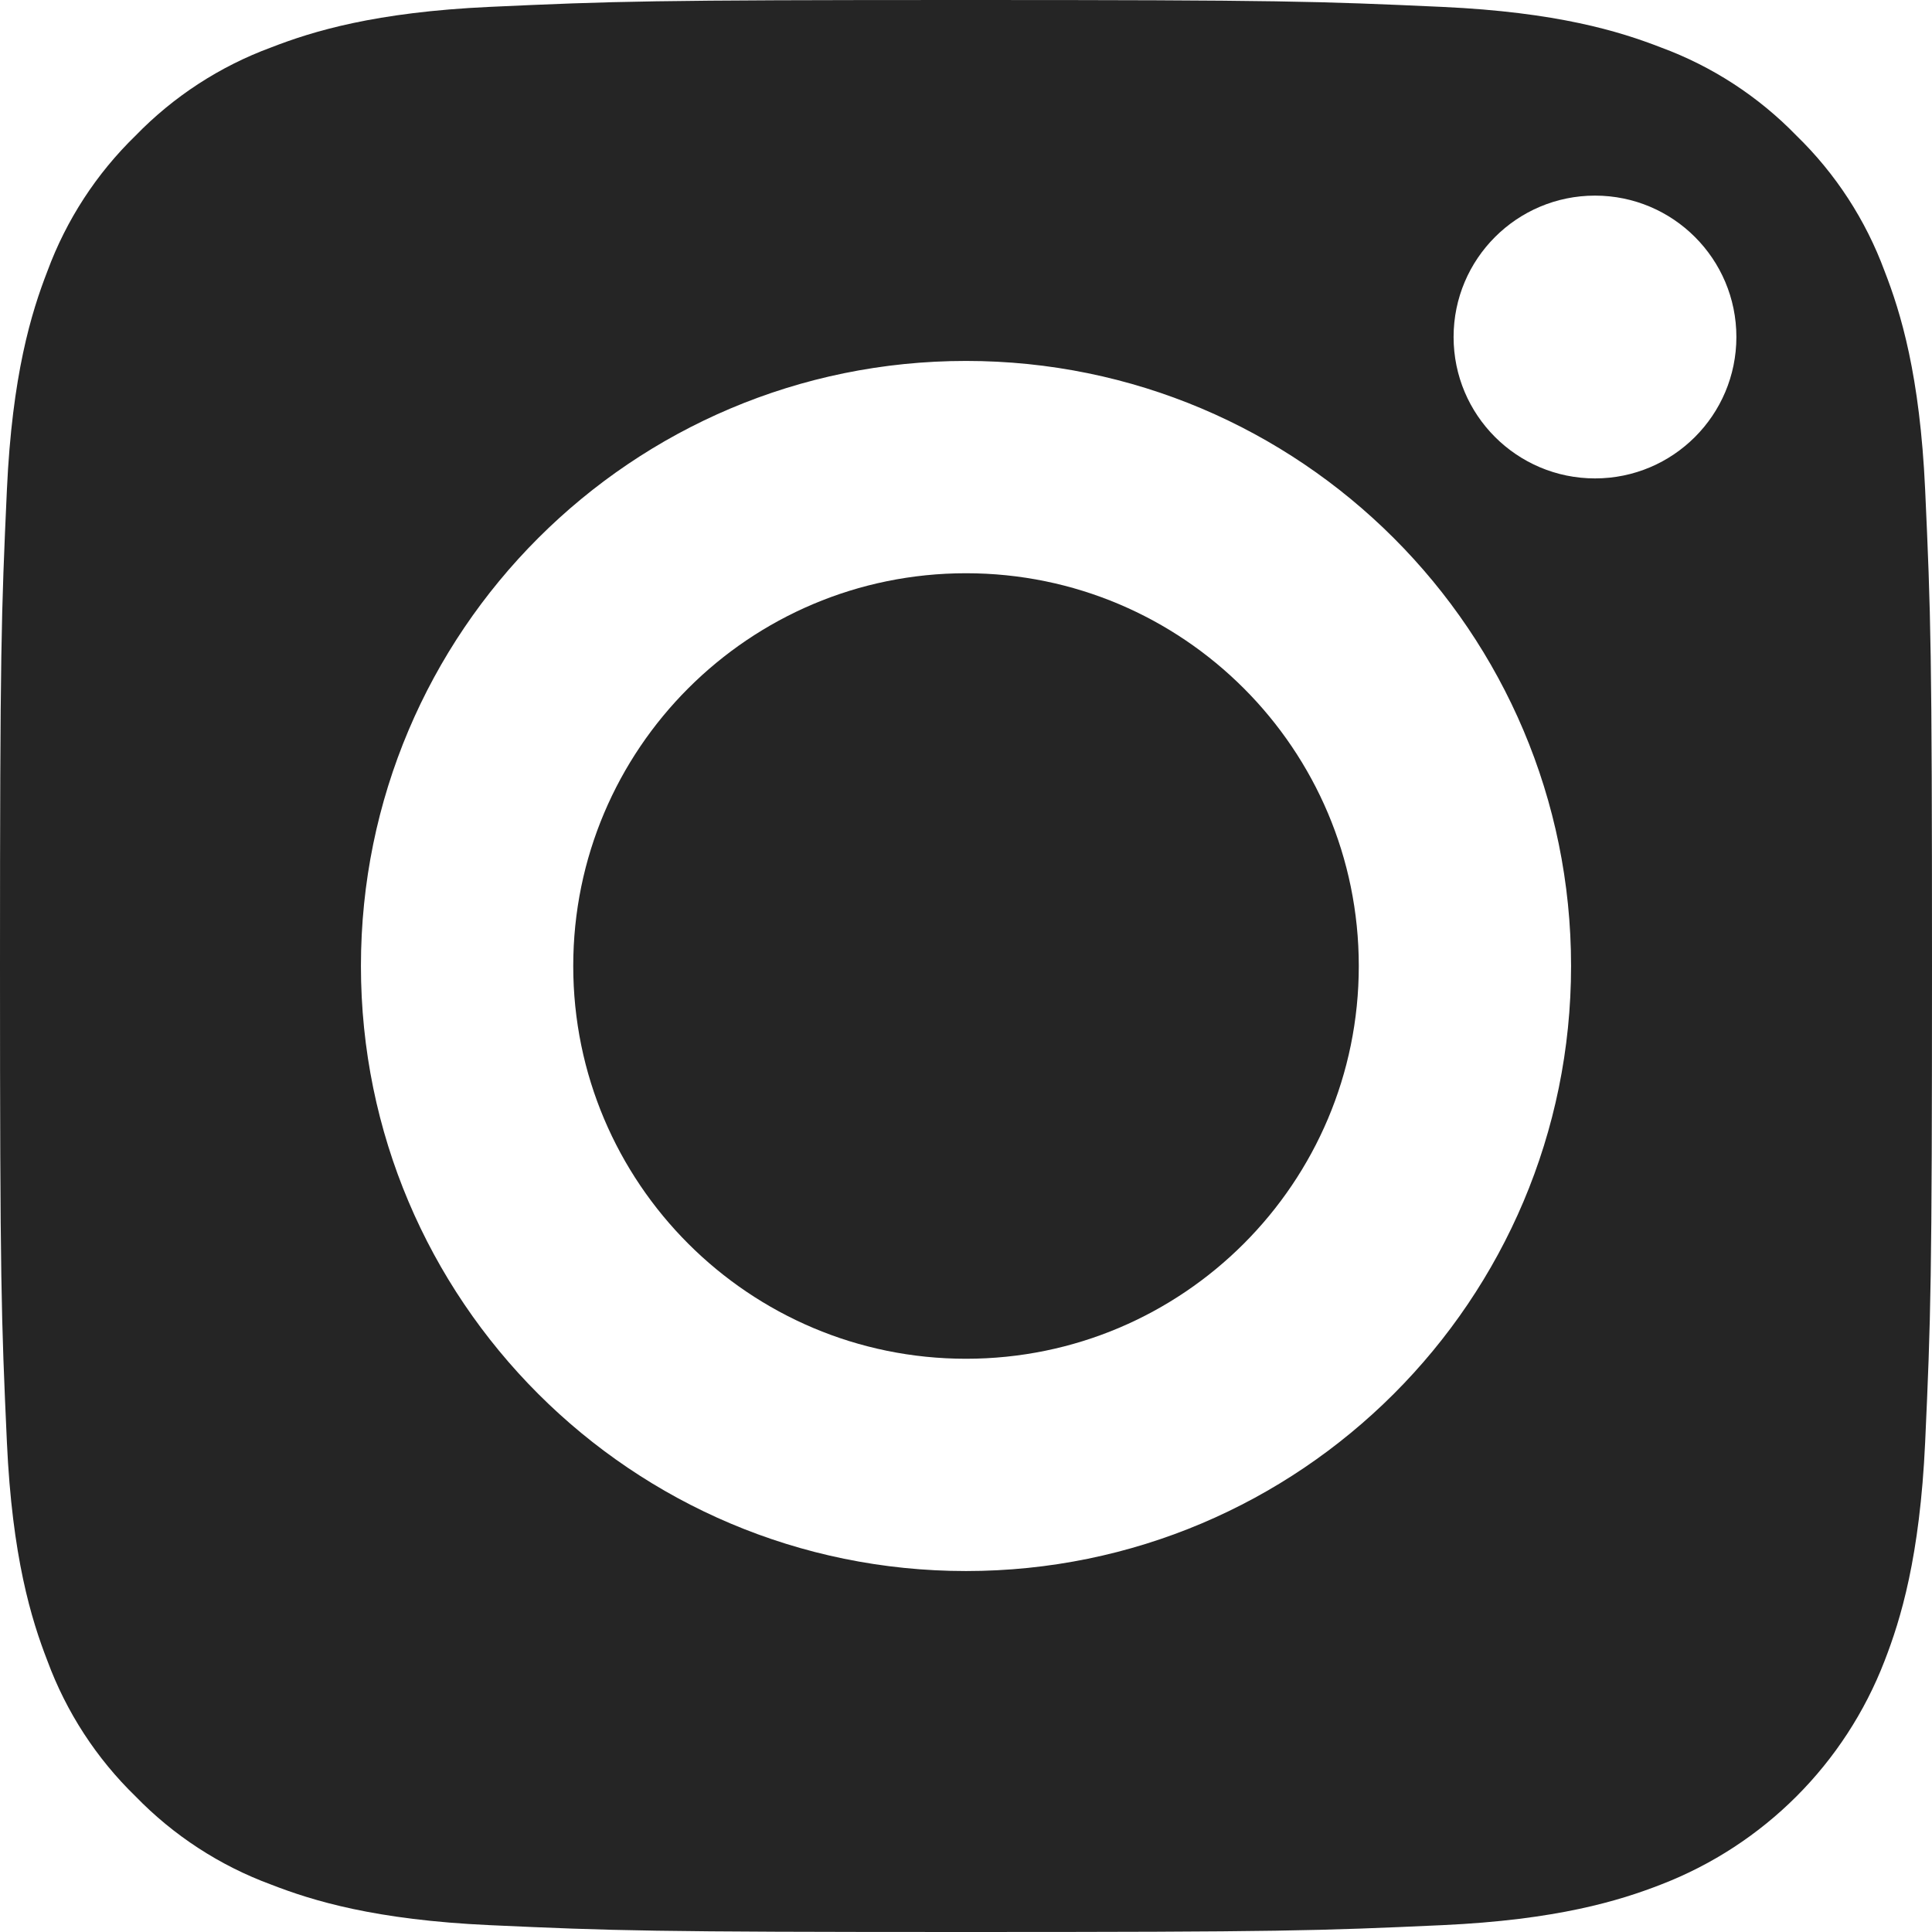
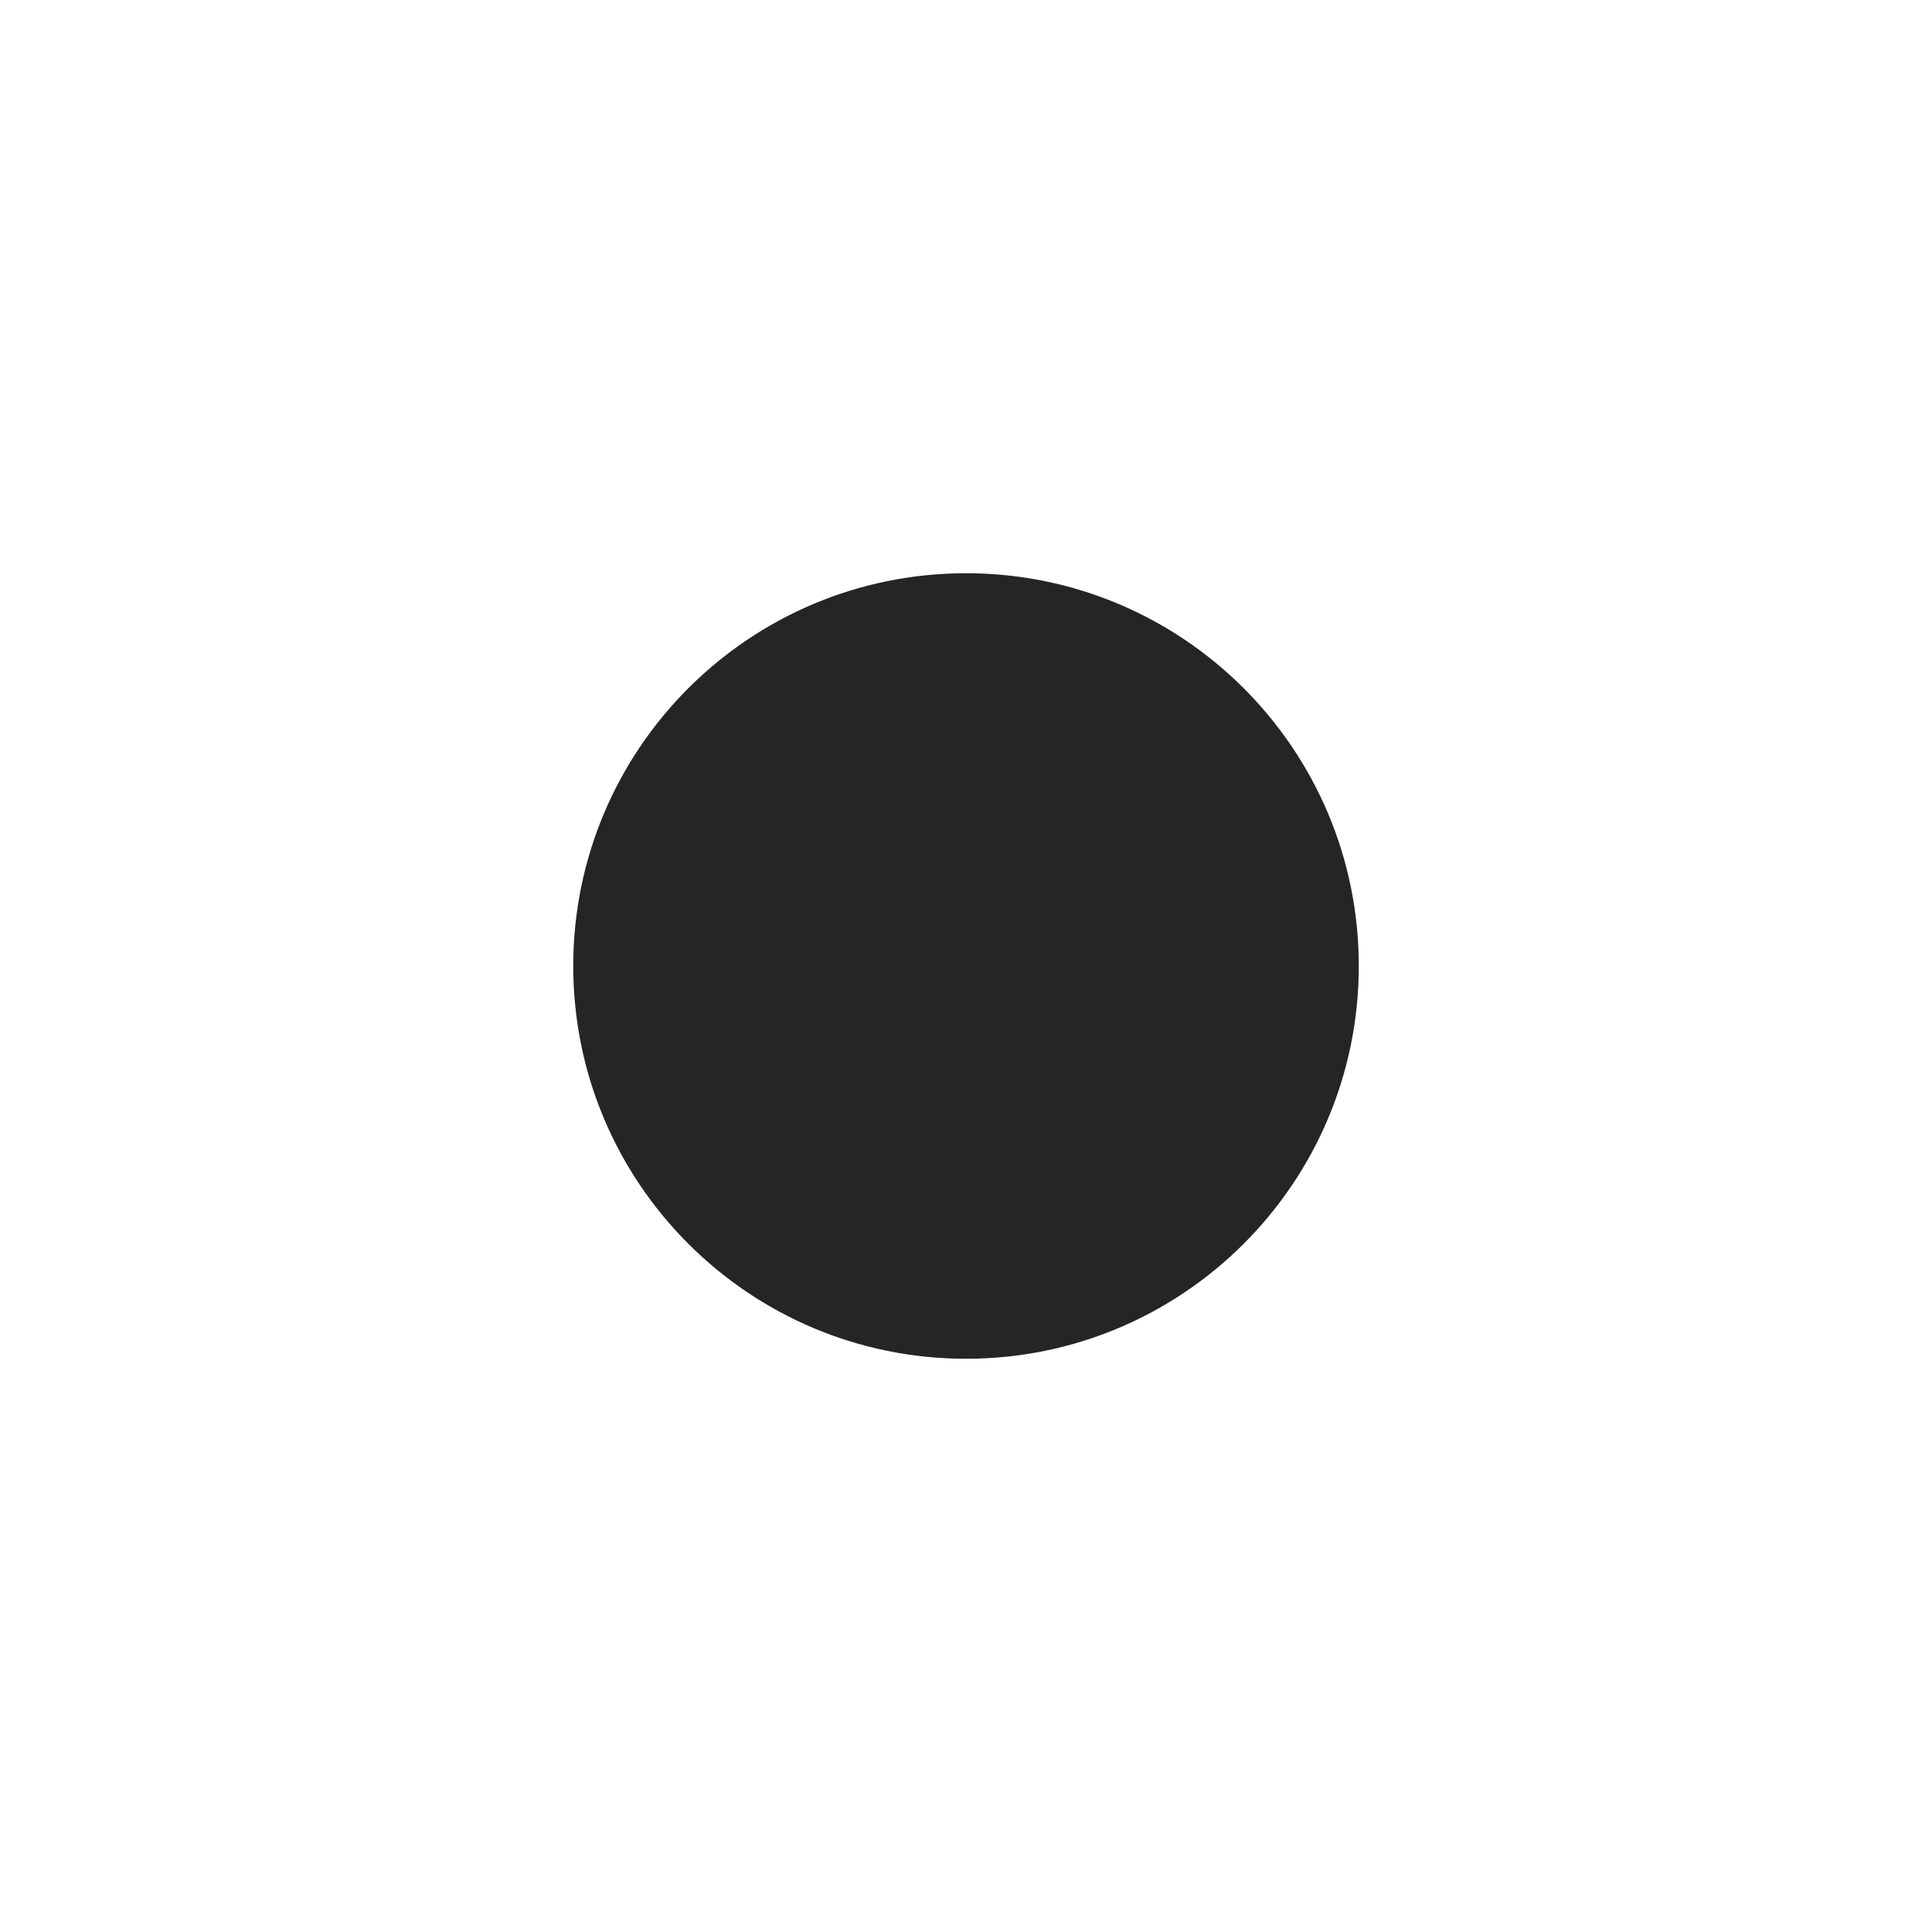
<svg xmlns="http://www.w3.org/2000/svg" width="72" height="72" viewBox="0 0 72 72" fill="none">
  <path d="M50.638 36C50.638 44.084 44.085 50.637 36.001 50.637C27.916 50.637 21.363 44.084 21.363 36C21.363 27.916 27.916 21.363 36.001 21.363C44.085 21.363 50.638 27.916 50.638 36Z" fill="#252525" />
-   <path d="M70.232 10.102C69.528 8.195 68.406 6.469 66.947 5.053C65.531 3.594 63.806 2.471 61.898 1.768C60.351 1.167 58.027 0.452 53.745 0.257C49.114 0.046 47.725 0 36.001 0C24.275 0 22.886 0.044 18.256 0.256C13.975 0.452 11.649 1.167 10.103 1.768C8.195 2.471 6.469 3.594 5.054 5.053C3.595 6.469 2.473 8.194 1.768 10.102C1.167 11.649 0.452 13.975 0.257 18.256C0.046 22.886 0 24.275 0 36.001C0 47.725 0.046 49.114 0.257 53.745C0.452 58.027 1.167 60.351 1.768 61.898C2.473 63.806 3.594 65.531 5.053 66.947C6.469 68.406 8.194 69.529 10.102 70.232C11.649 70.834 13.975 71.55 18.256 71.745C22.886 71.956 24.273 72 35.999 72C47.727 72 49.115 71.956 53.744 71.745C58.025 71.55 60.351 70.834 61.898 70.232C65.728 68.755 68.755 65.728 70.232 61.898C70.833 60.351 71.548 58.027 71.745 53.745C71.956 49.114 72 47.725 72 36.001C72 24.275 71.956 22.886 71.745 18.256C71.55 13.975 70.834 11.649 70.232 10.102ZM36.001 58.548C23.547 58.548 13.451 48.453 13.451 35.999C13.451 23.545 23.547 13.451 36.001 13.451C48.453 13.451 58.549 23.545 58.549 35.999C58.549 48.453 48.453 58.548 36.001 58.548ZM59.441 17.829C56.531 17.829 54.171 15.469 54.171 12.559C54.171 9.649 56.531 7.29 59.441 7.29C62.351 7.29 64.71 9.649 64.71 12.559C64.709 15.469 62.351 17.829 59.441 17.829Z" fill="#252525" />
</svg>